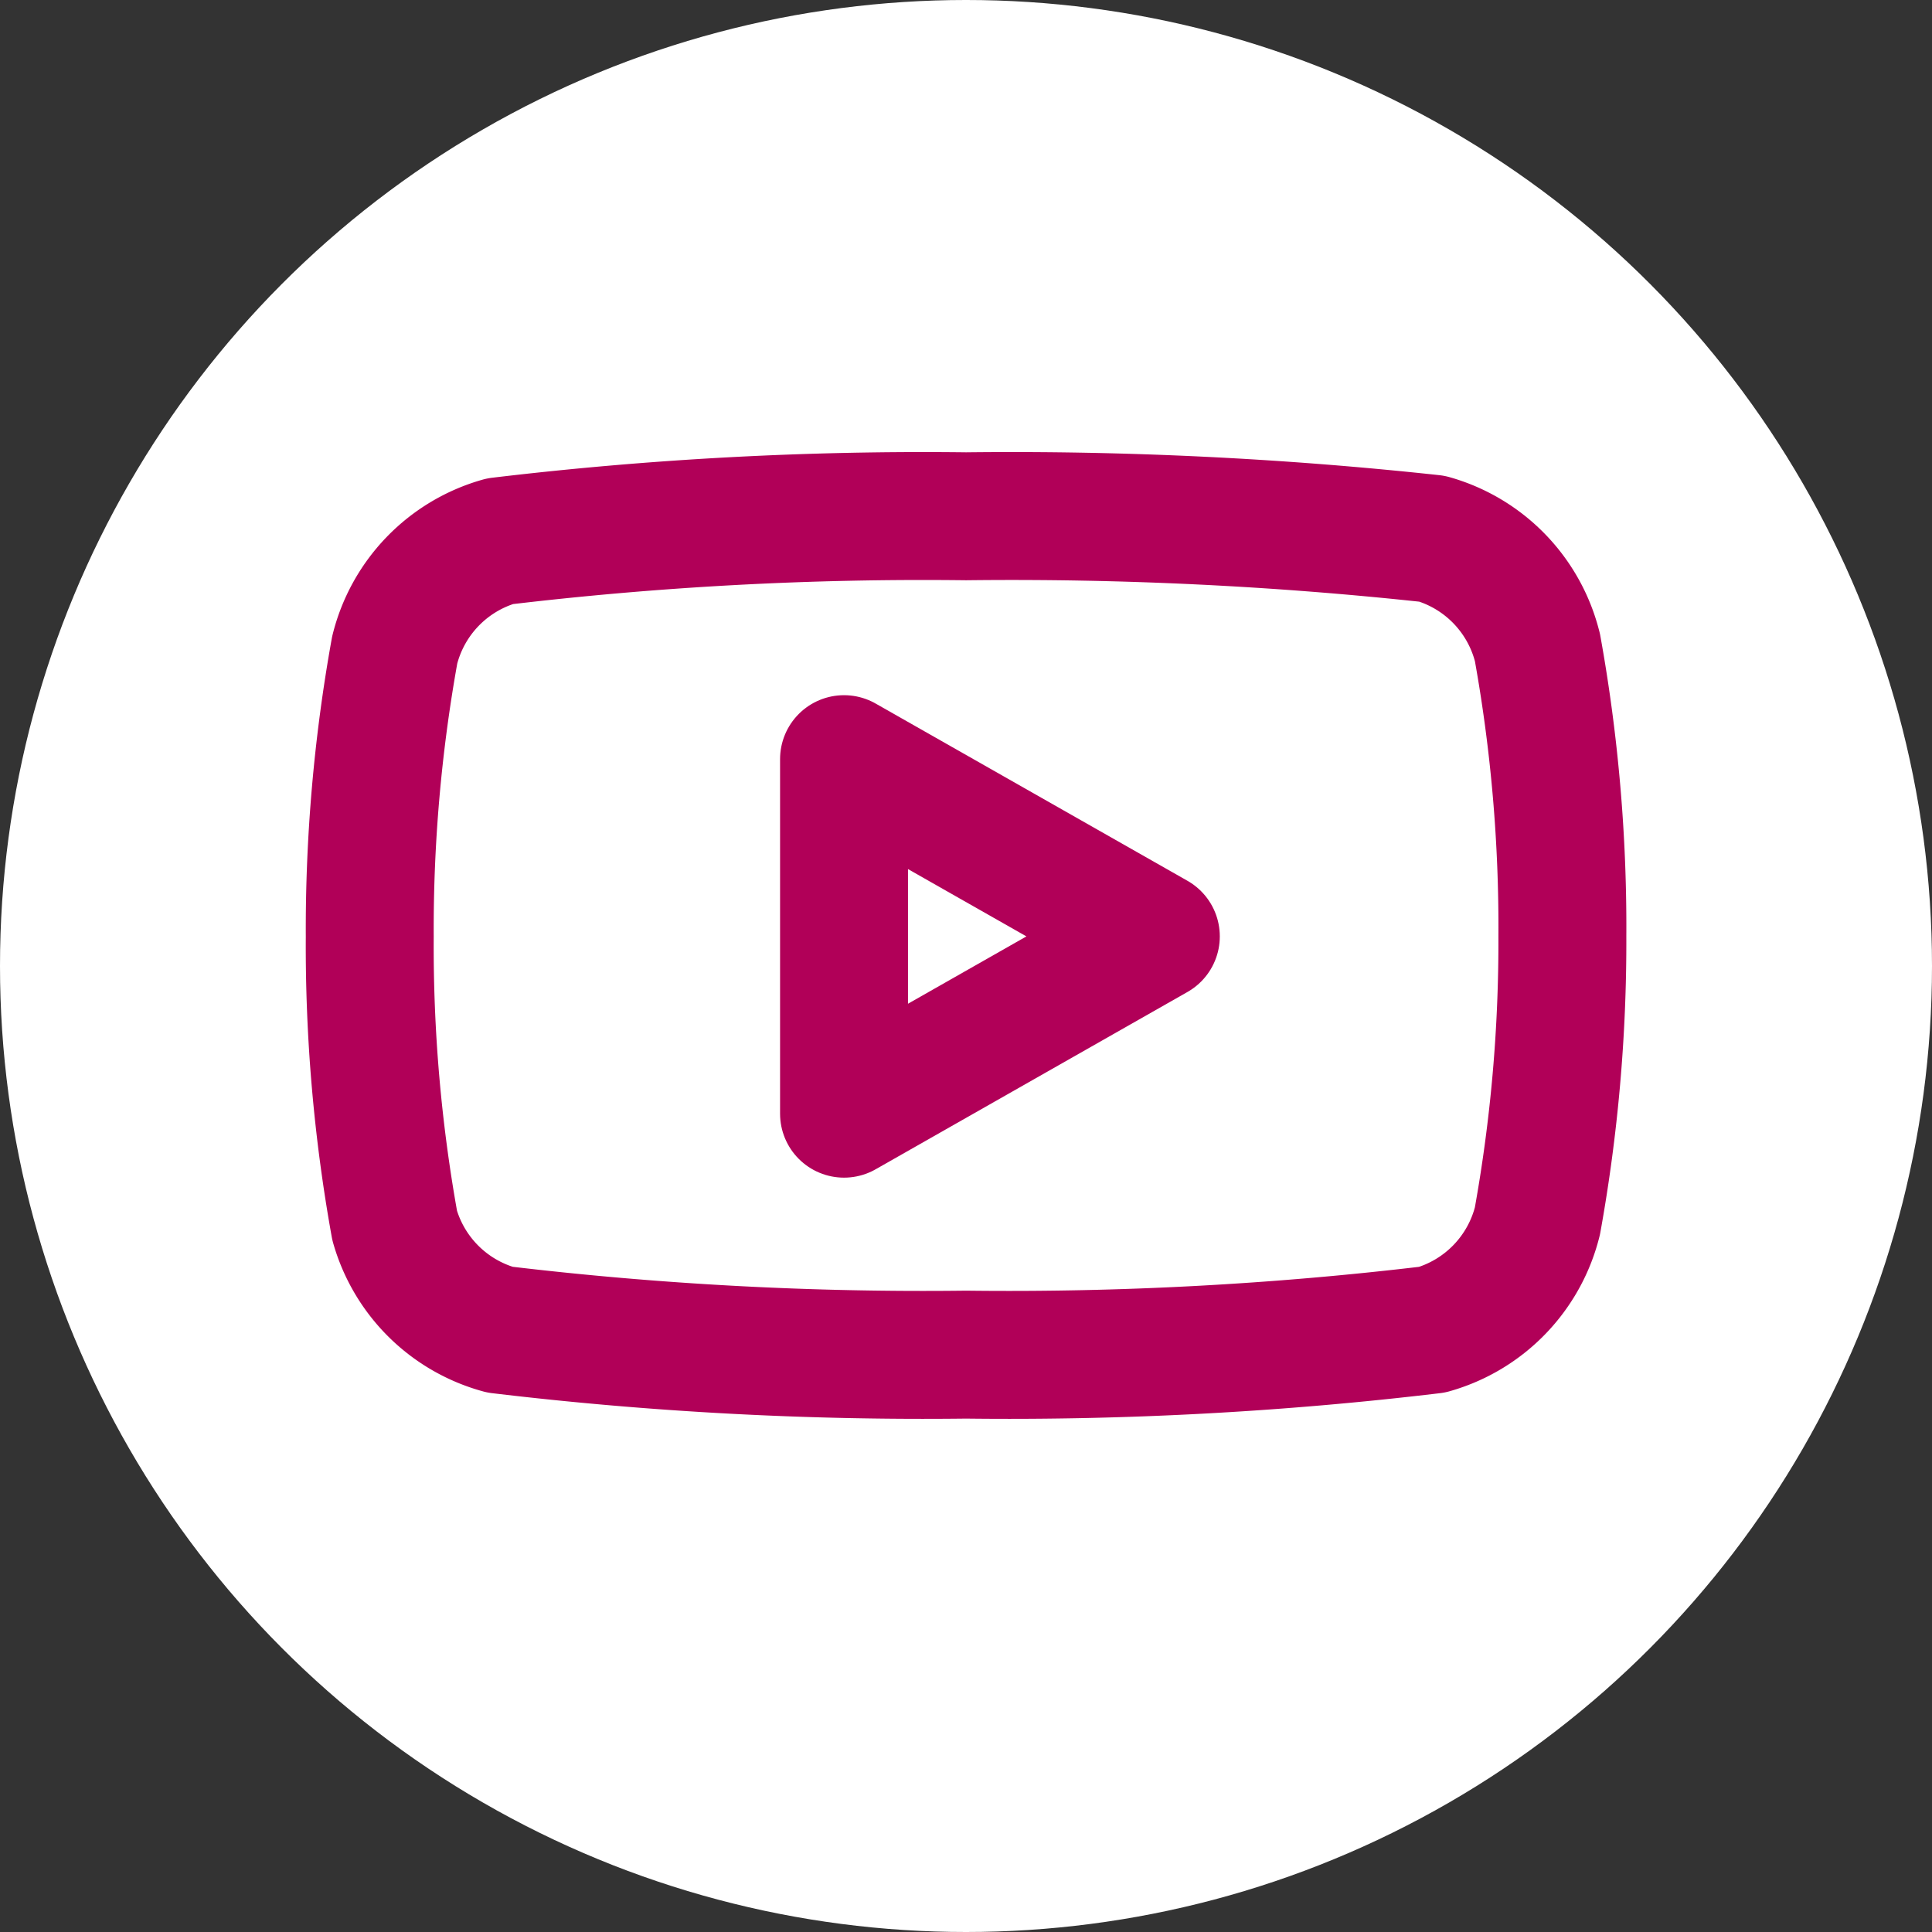
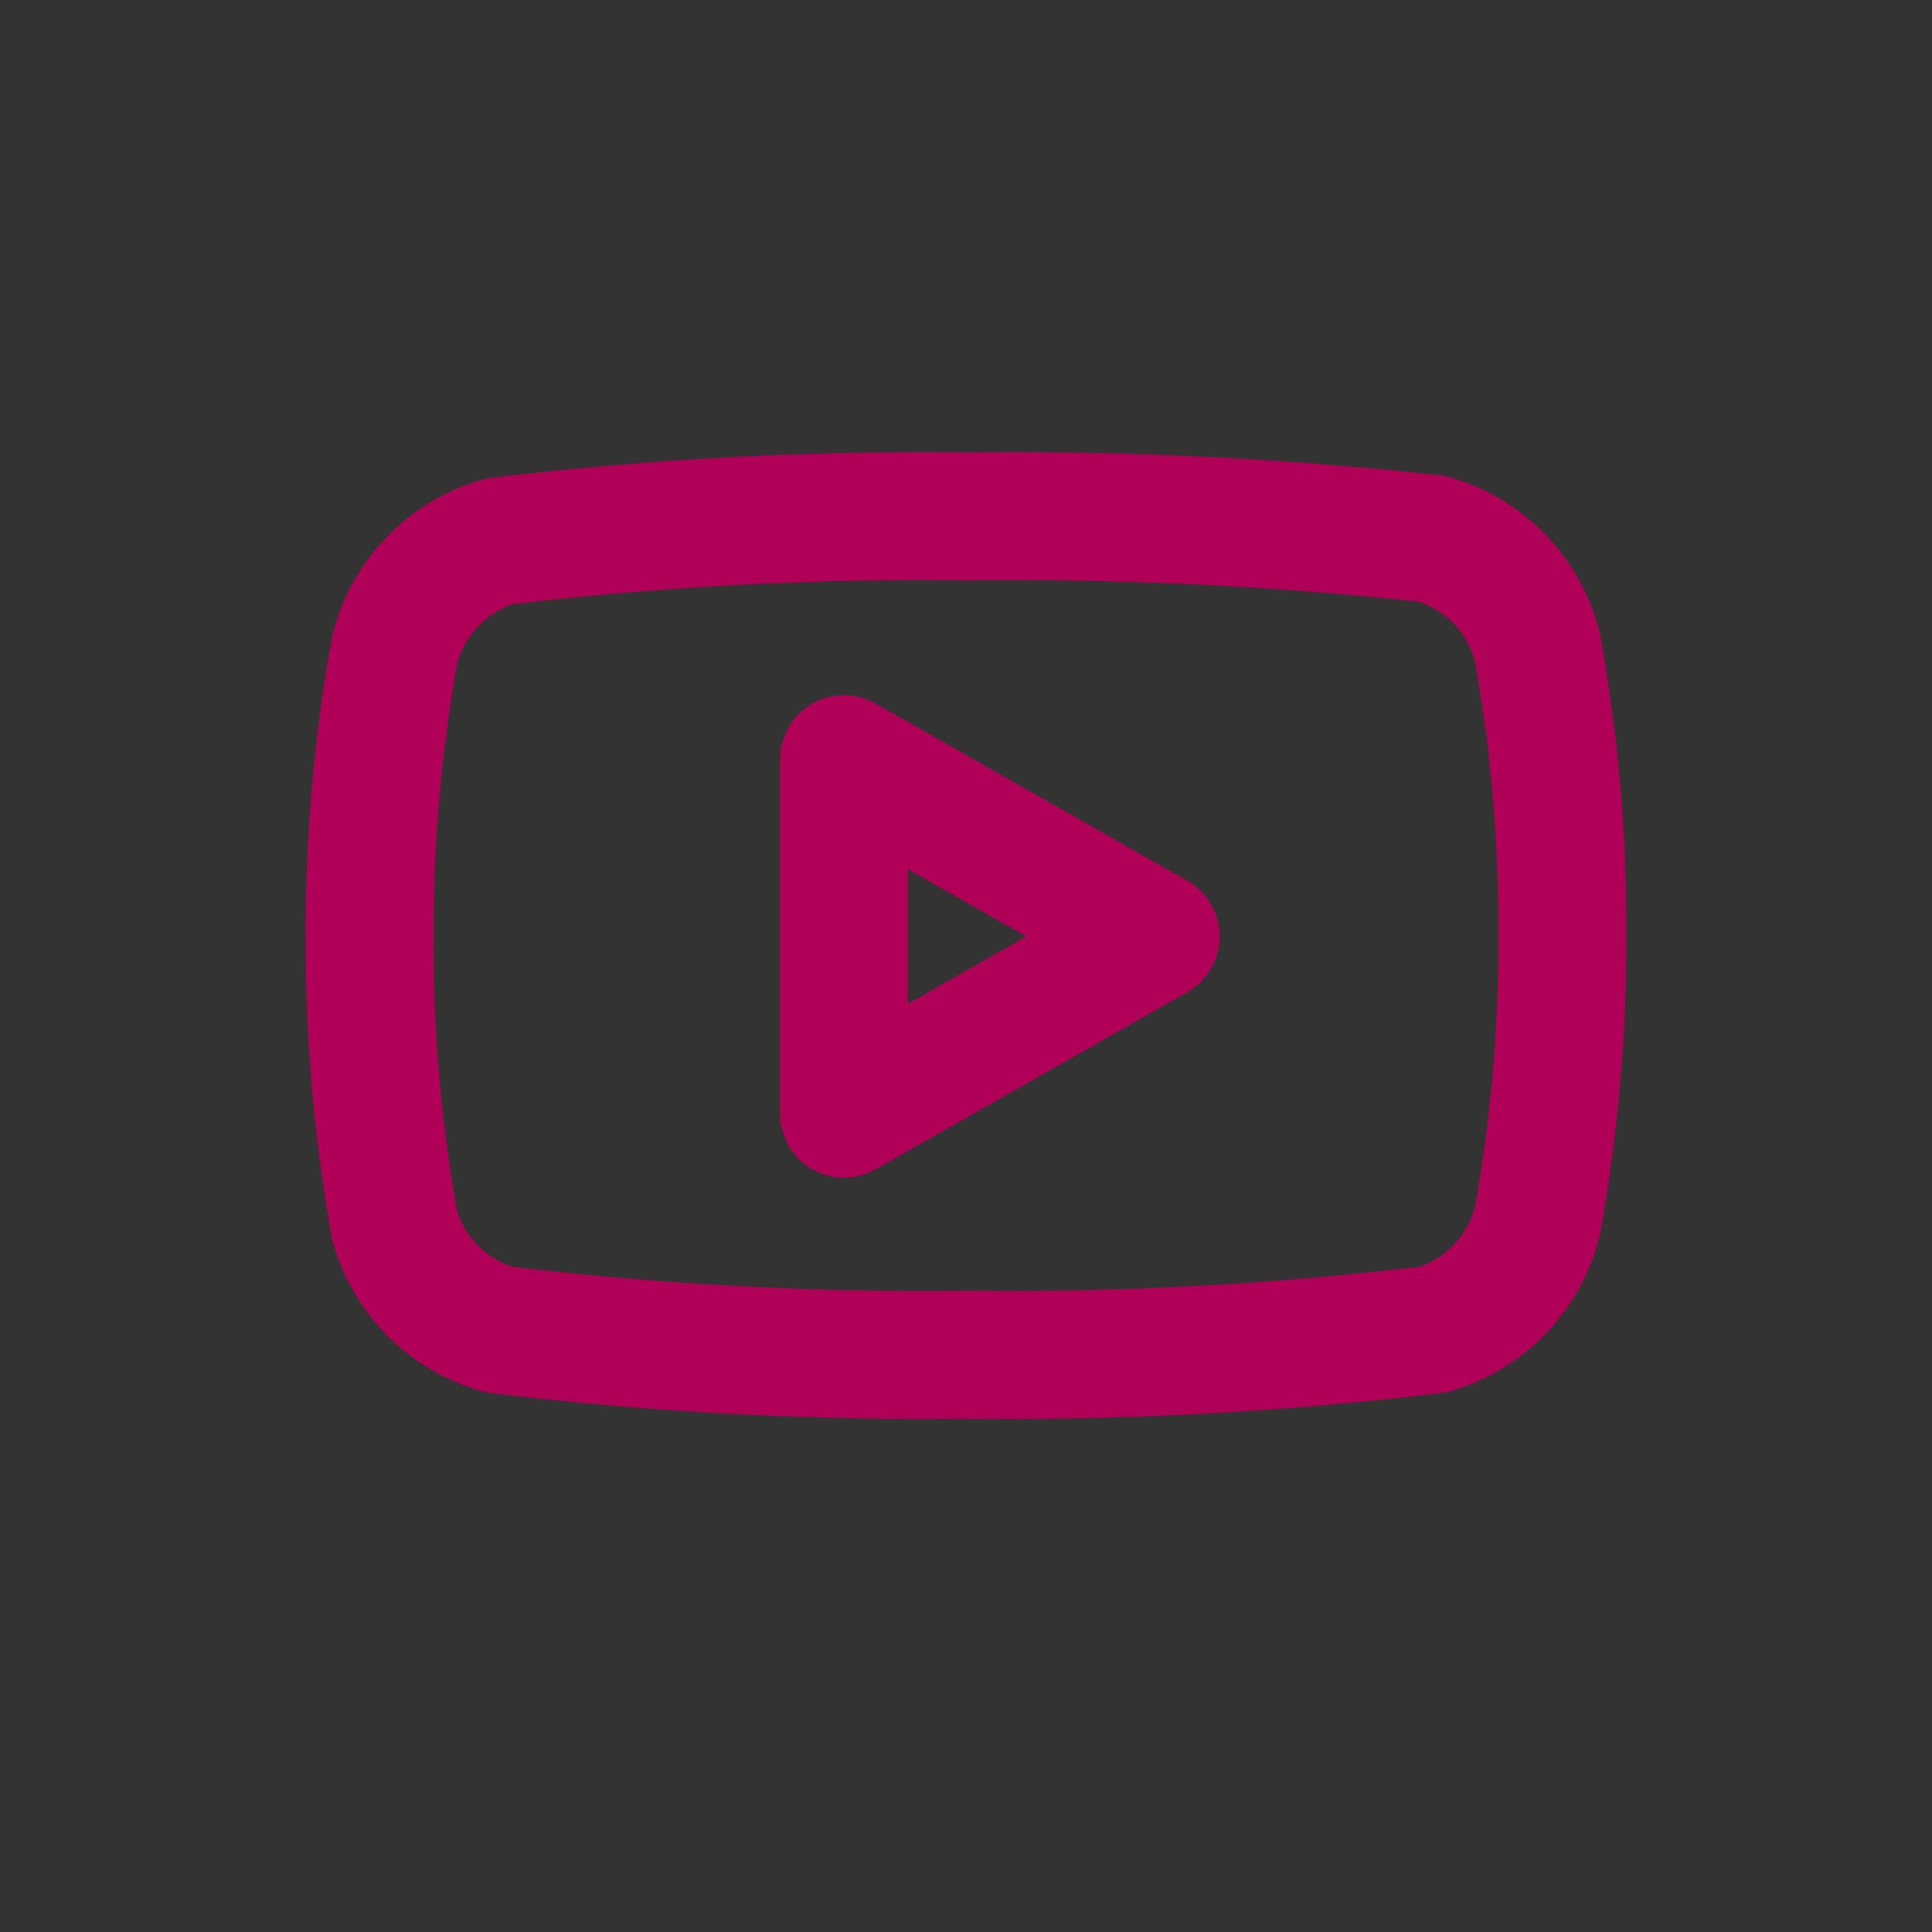
<svg xmlns="http://www.w3.org/2000/svg" id="Groupe_210" data-name="Groupe 210" width="30.206" height="30.206" viewBox="0 0 30.206 30.206">
  <rect x="0" y="0" width="30.206" height="30.206" fill="#333333" stroke="none" />
  <g id="Groupe_182" data-name="Groupe 182" transform="translate(0)">
    <g id="Composant_4_2" data-name="Composant 4 – 2" transform="translate(0 0)">
-       <ellipse id="Ellipse_15" data-name="Ellipse 15" cx="15.103" cy="15.103" rx="15.103" ry="15.103" fill="#fff" />
-     </g>
+       </g>
  </g>
  <g id="Icon_feather-youtube" data-name="Icon feather-youtube" transform="translate(5.78 8.072)">
    <path id="Tracé_568" data-name="Tracé 568" d="M19.756,8.051a2.356,2.356,0,0,0-1.644-1.7A61.034,61.034,0,0,0,10.823,6a55.771,55.771,0,0,0-7.289.39,2.356,2.356,0,0,0-1.644,1.7,24.579,24.579,0,0,0-.39,4.483,24.579,24.579,0,0,0,.39,4.517,2.356,2.356,0,0,0,1.644,1.627,55.771,55.771,0,0,0,7.289.39,55.771,55.771,0,0,0,7.289-.39,2.356,2.356,0,0,0,1.644-1.7,24.578,24.578,0,0,0,.39-4.45,24.578,24.578,0,0,0-.39-4.517Z" transform="translate(-1.499 -6)" fill="none" stroke="#b10058" stroke-linecap="round" stroke-linejoin="round" stroke-width="2" />
    <path id="Tracé_569" data-name="Tracé 569" d="M14.625,18.263,19.5,15.491,14.625,12.72v5.543Z" transform="translate(-7.209 -8.923)" fill="none" stroke="#b10058" stroke-linecap="round" stroke-linejoin="round" stroke-width="2" />
  </g>
</svg>